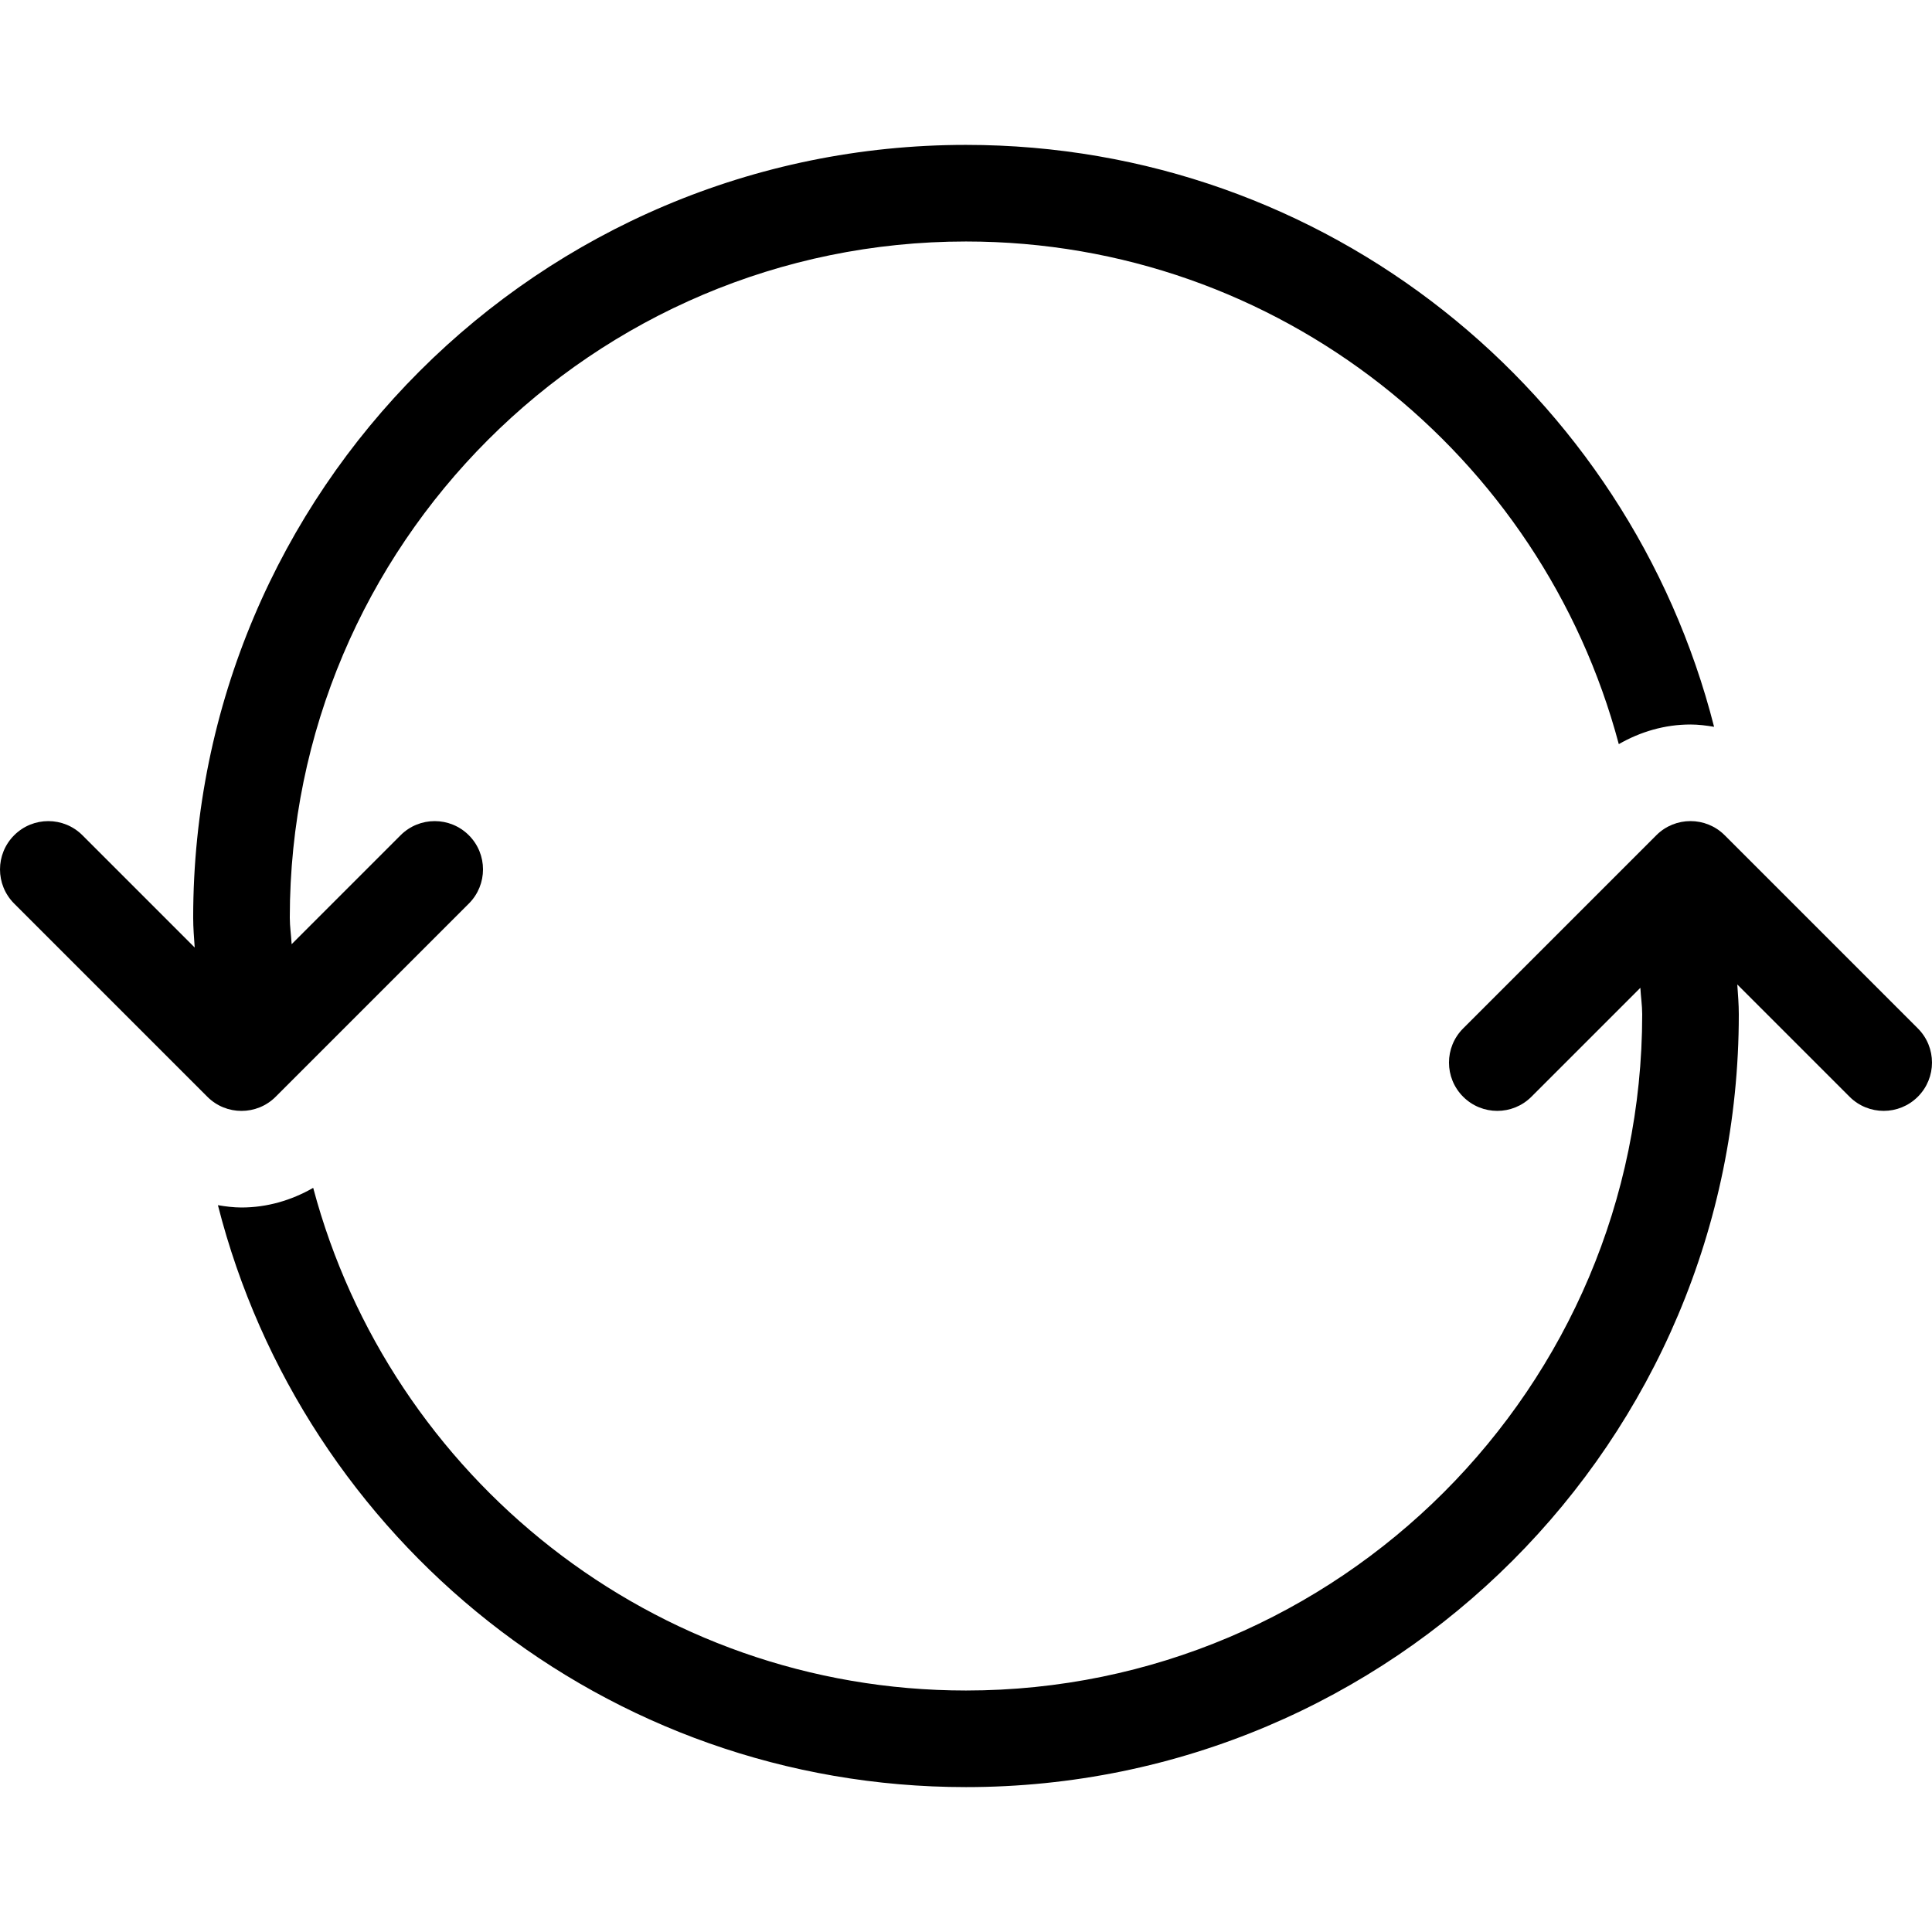
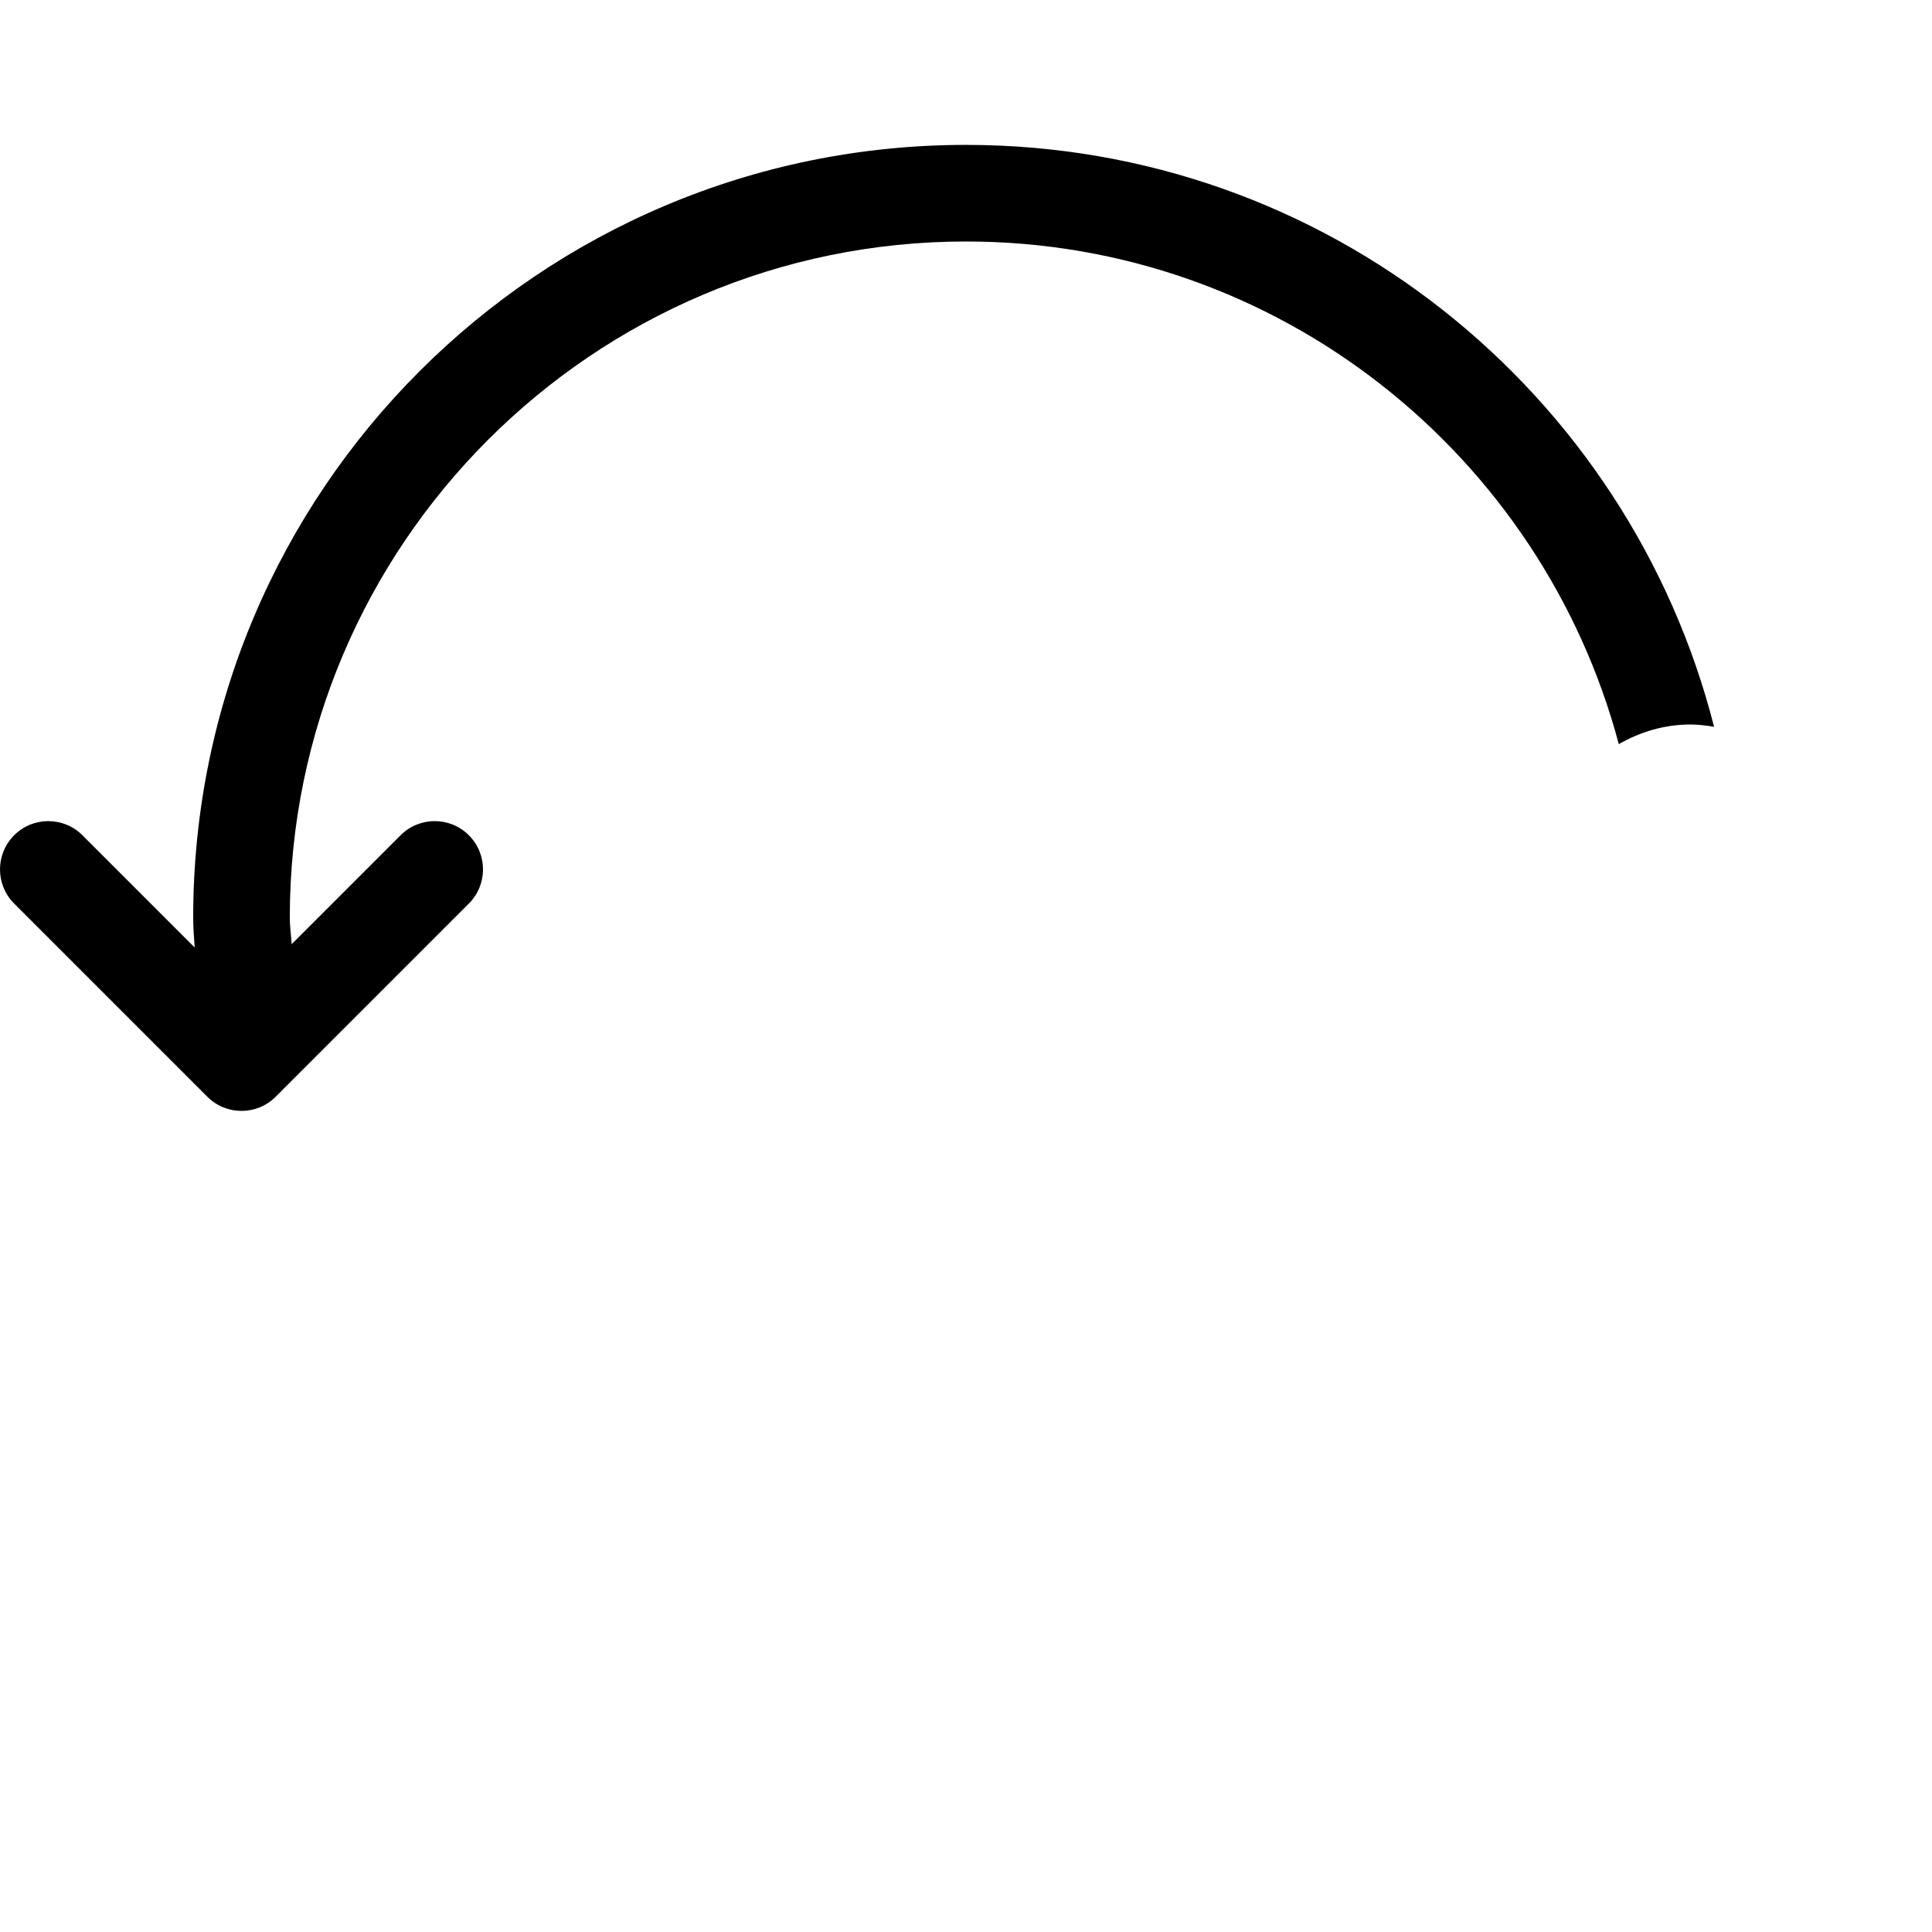
<svg xmlns="http://www.w3.org/2000/svg" fill="#000000" height="800px" width="800px" version="1.1" id="Layer_1" viewBox="0 0 511.993 511.993" xml:space="preserve">
  <g>
    <g>
      <path d="M255.996,38.396c-113.109,0-204.8,91.691-204.8,204.8c0,2.671,0.222,5.274,0.401,7.902L21.85,221.351    c-5.001-5.001-13.099-5.001-18.099,0c-5,5.001-5,13.099,0,18.099l51.2,51.2c2.492,2.5,5.769,3.746,9.045,3.746    s6.554-1.246,9.054-3.746l51.2-51.2c5.001-5,5.001-13.099,0-18.099c-5-5.001-13.099-5.001-18.099,0l-28.868,28.868    c-0.119-2.355-0.486-4.642-0.486-7.023c0-98.807,80.393-179.2,179.2-179.2c82.893,0,152.61,56.653,172.996,133.205    c5.743-3.302,12.203-5.205,19.004-5.205c2.116,0,4.19,0.273,6.246,0.614C431.689,104.018,351.612,38.396,255.996,38.396z" />
    </g>
  </g>
  <g>
    <g>
-       <path d="M508.25,272.542l-51.2-51.2c-2.5-2.5-5.777-3.746-9.054-3.746s-6.554,1.246-9.054,3.746l-51.2,51.2    c-5.001,5.001-5.001,13.099,0,18.099c5,5.001,13.099,5.001,18.099,0l28.868-28.868c0.119,2.355,0.486,4.642,0.486,7.023    c0,98.807-80.393,179.2-179.2,179.2c-82.893,0-152.61-56.653-172.996-133.205c-5.743,3.294-12.203,5.205-19.004,5.205    c-2.116,0-4.19-0.273-6.246-0.614c22.554,88.593,102.63,154.214,198.246,154.214c113.109,0,204.8-91.691,204.8-204.8    c0-2.671-0.222-5.274-0.401-7.902l29.747,29.747c5,5.001,13.099,5.001,18.099,0C513.242,285.641,513.242,277.543,508.25,272.542z" />
-     </g>
+       </g>
  </g>
</svg>